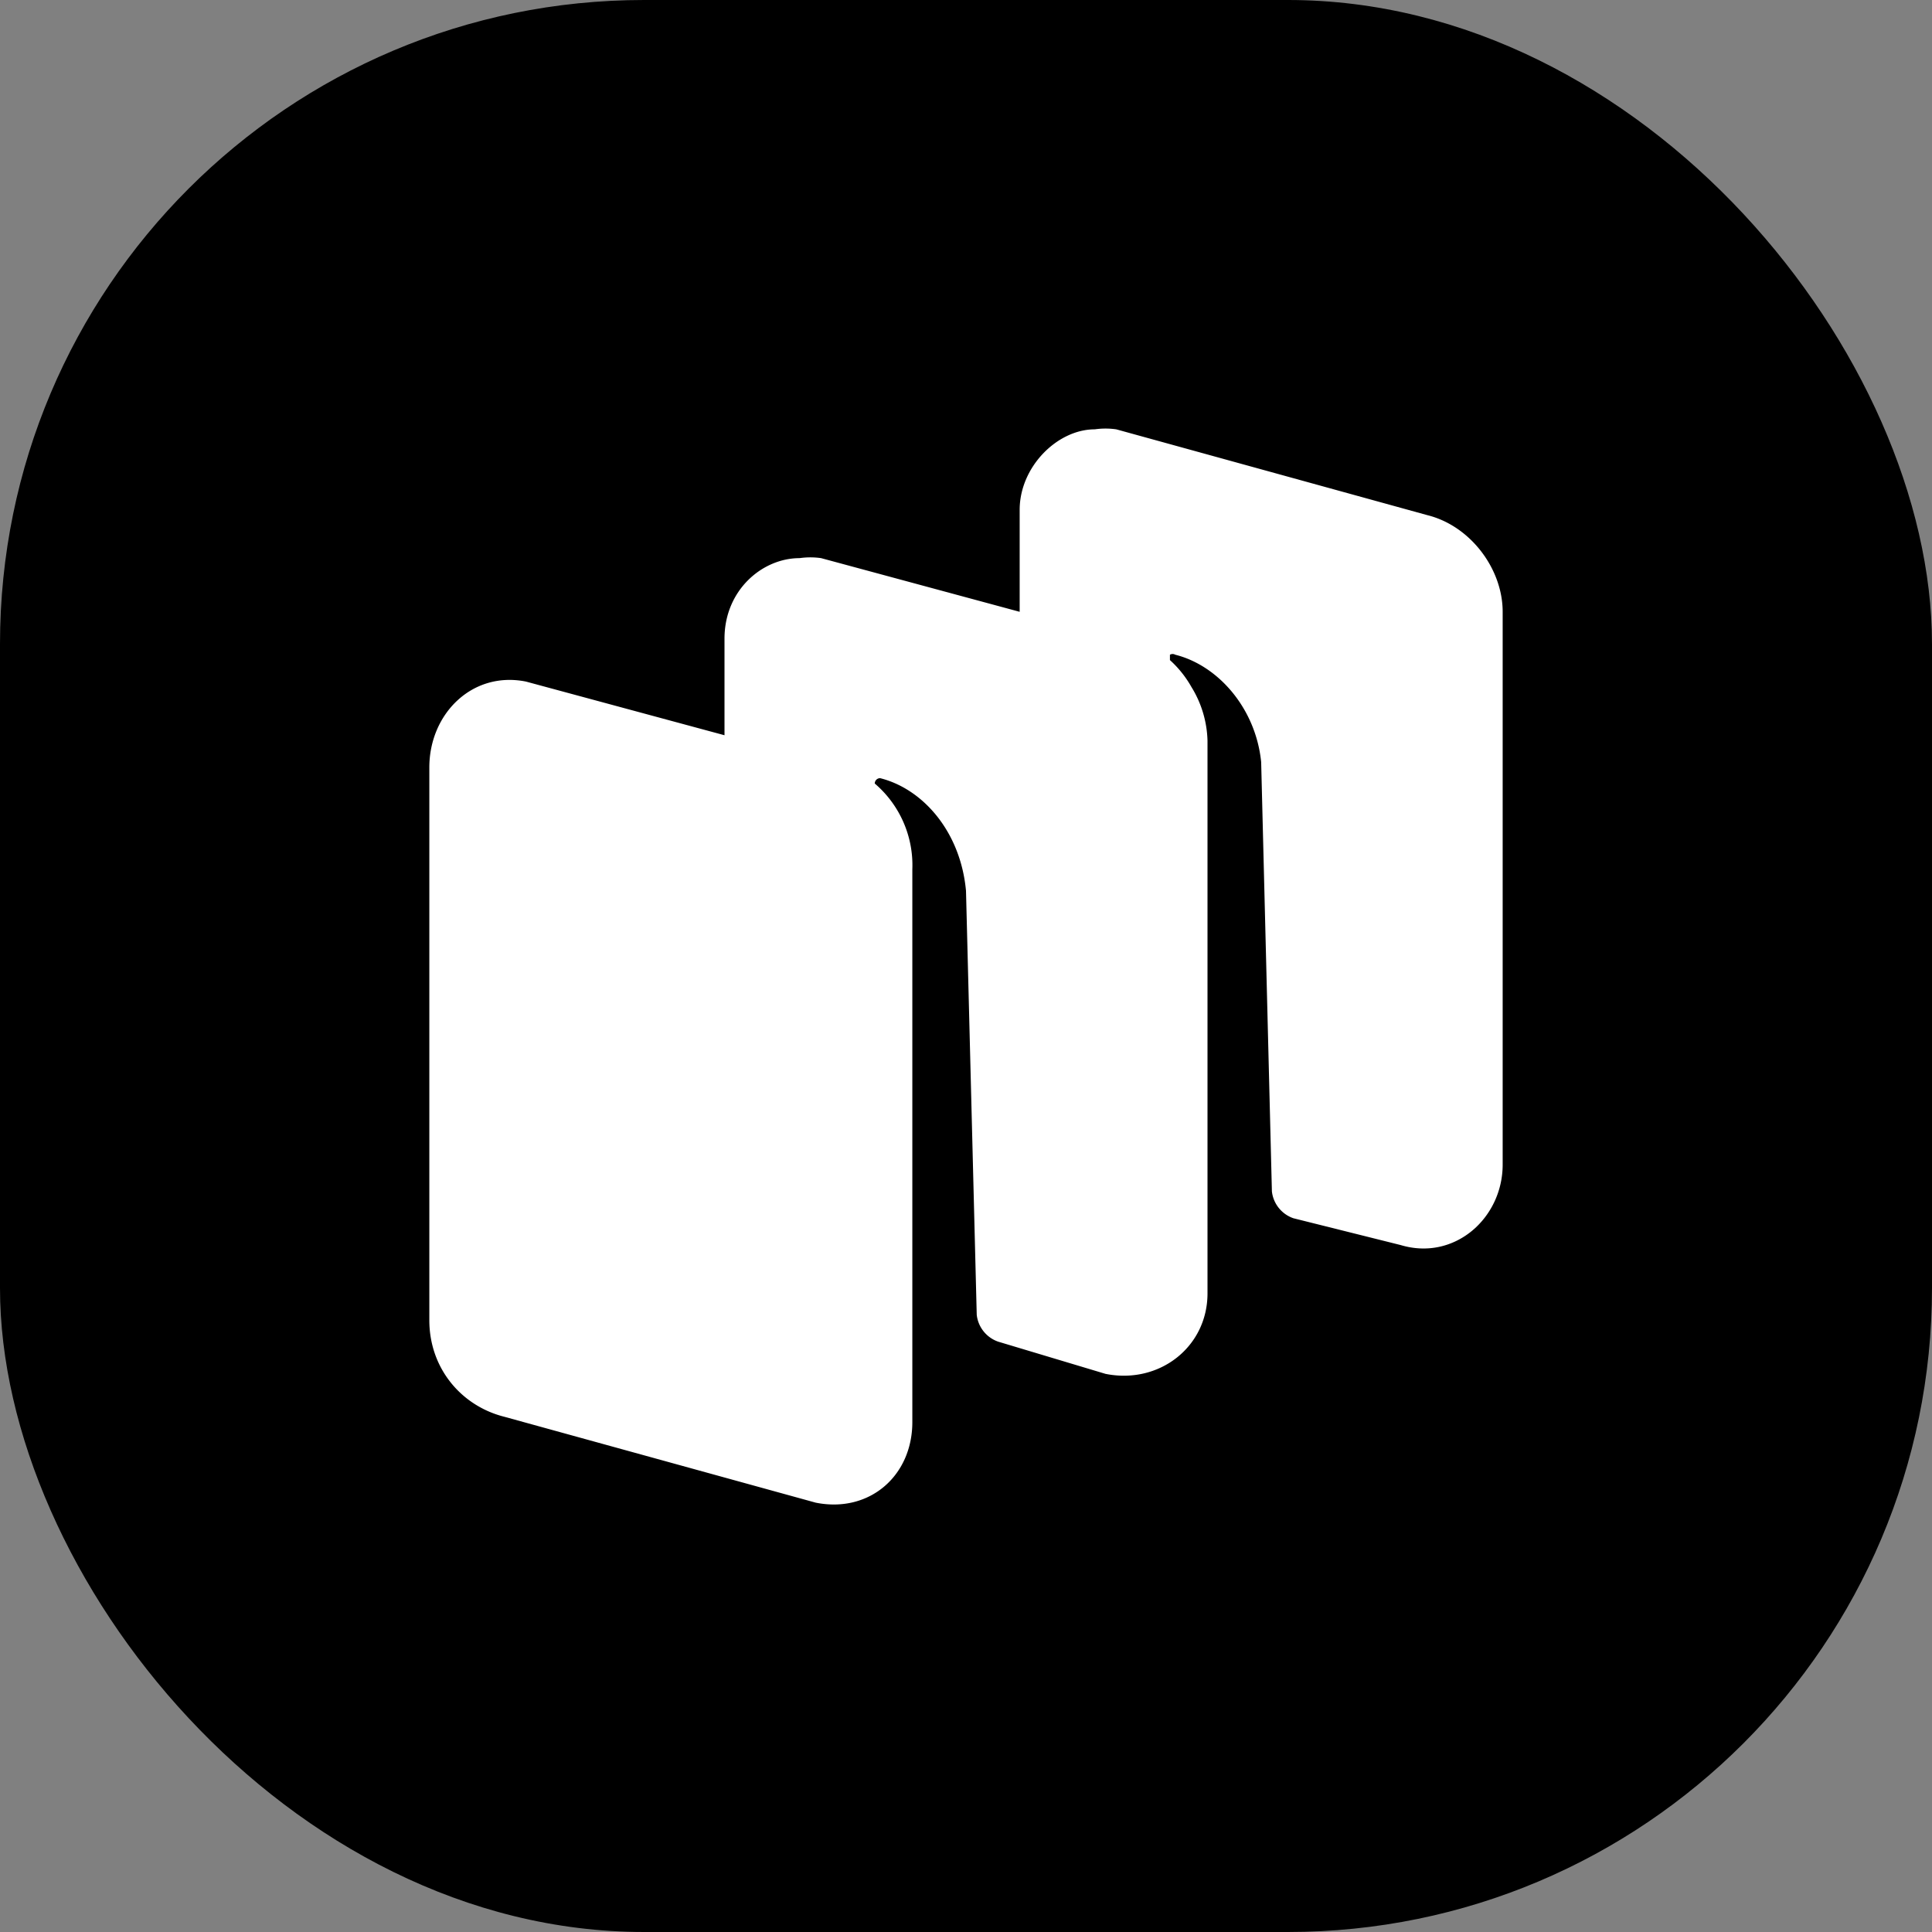
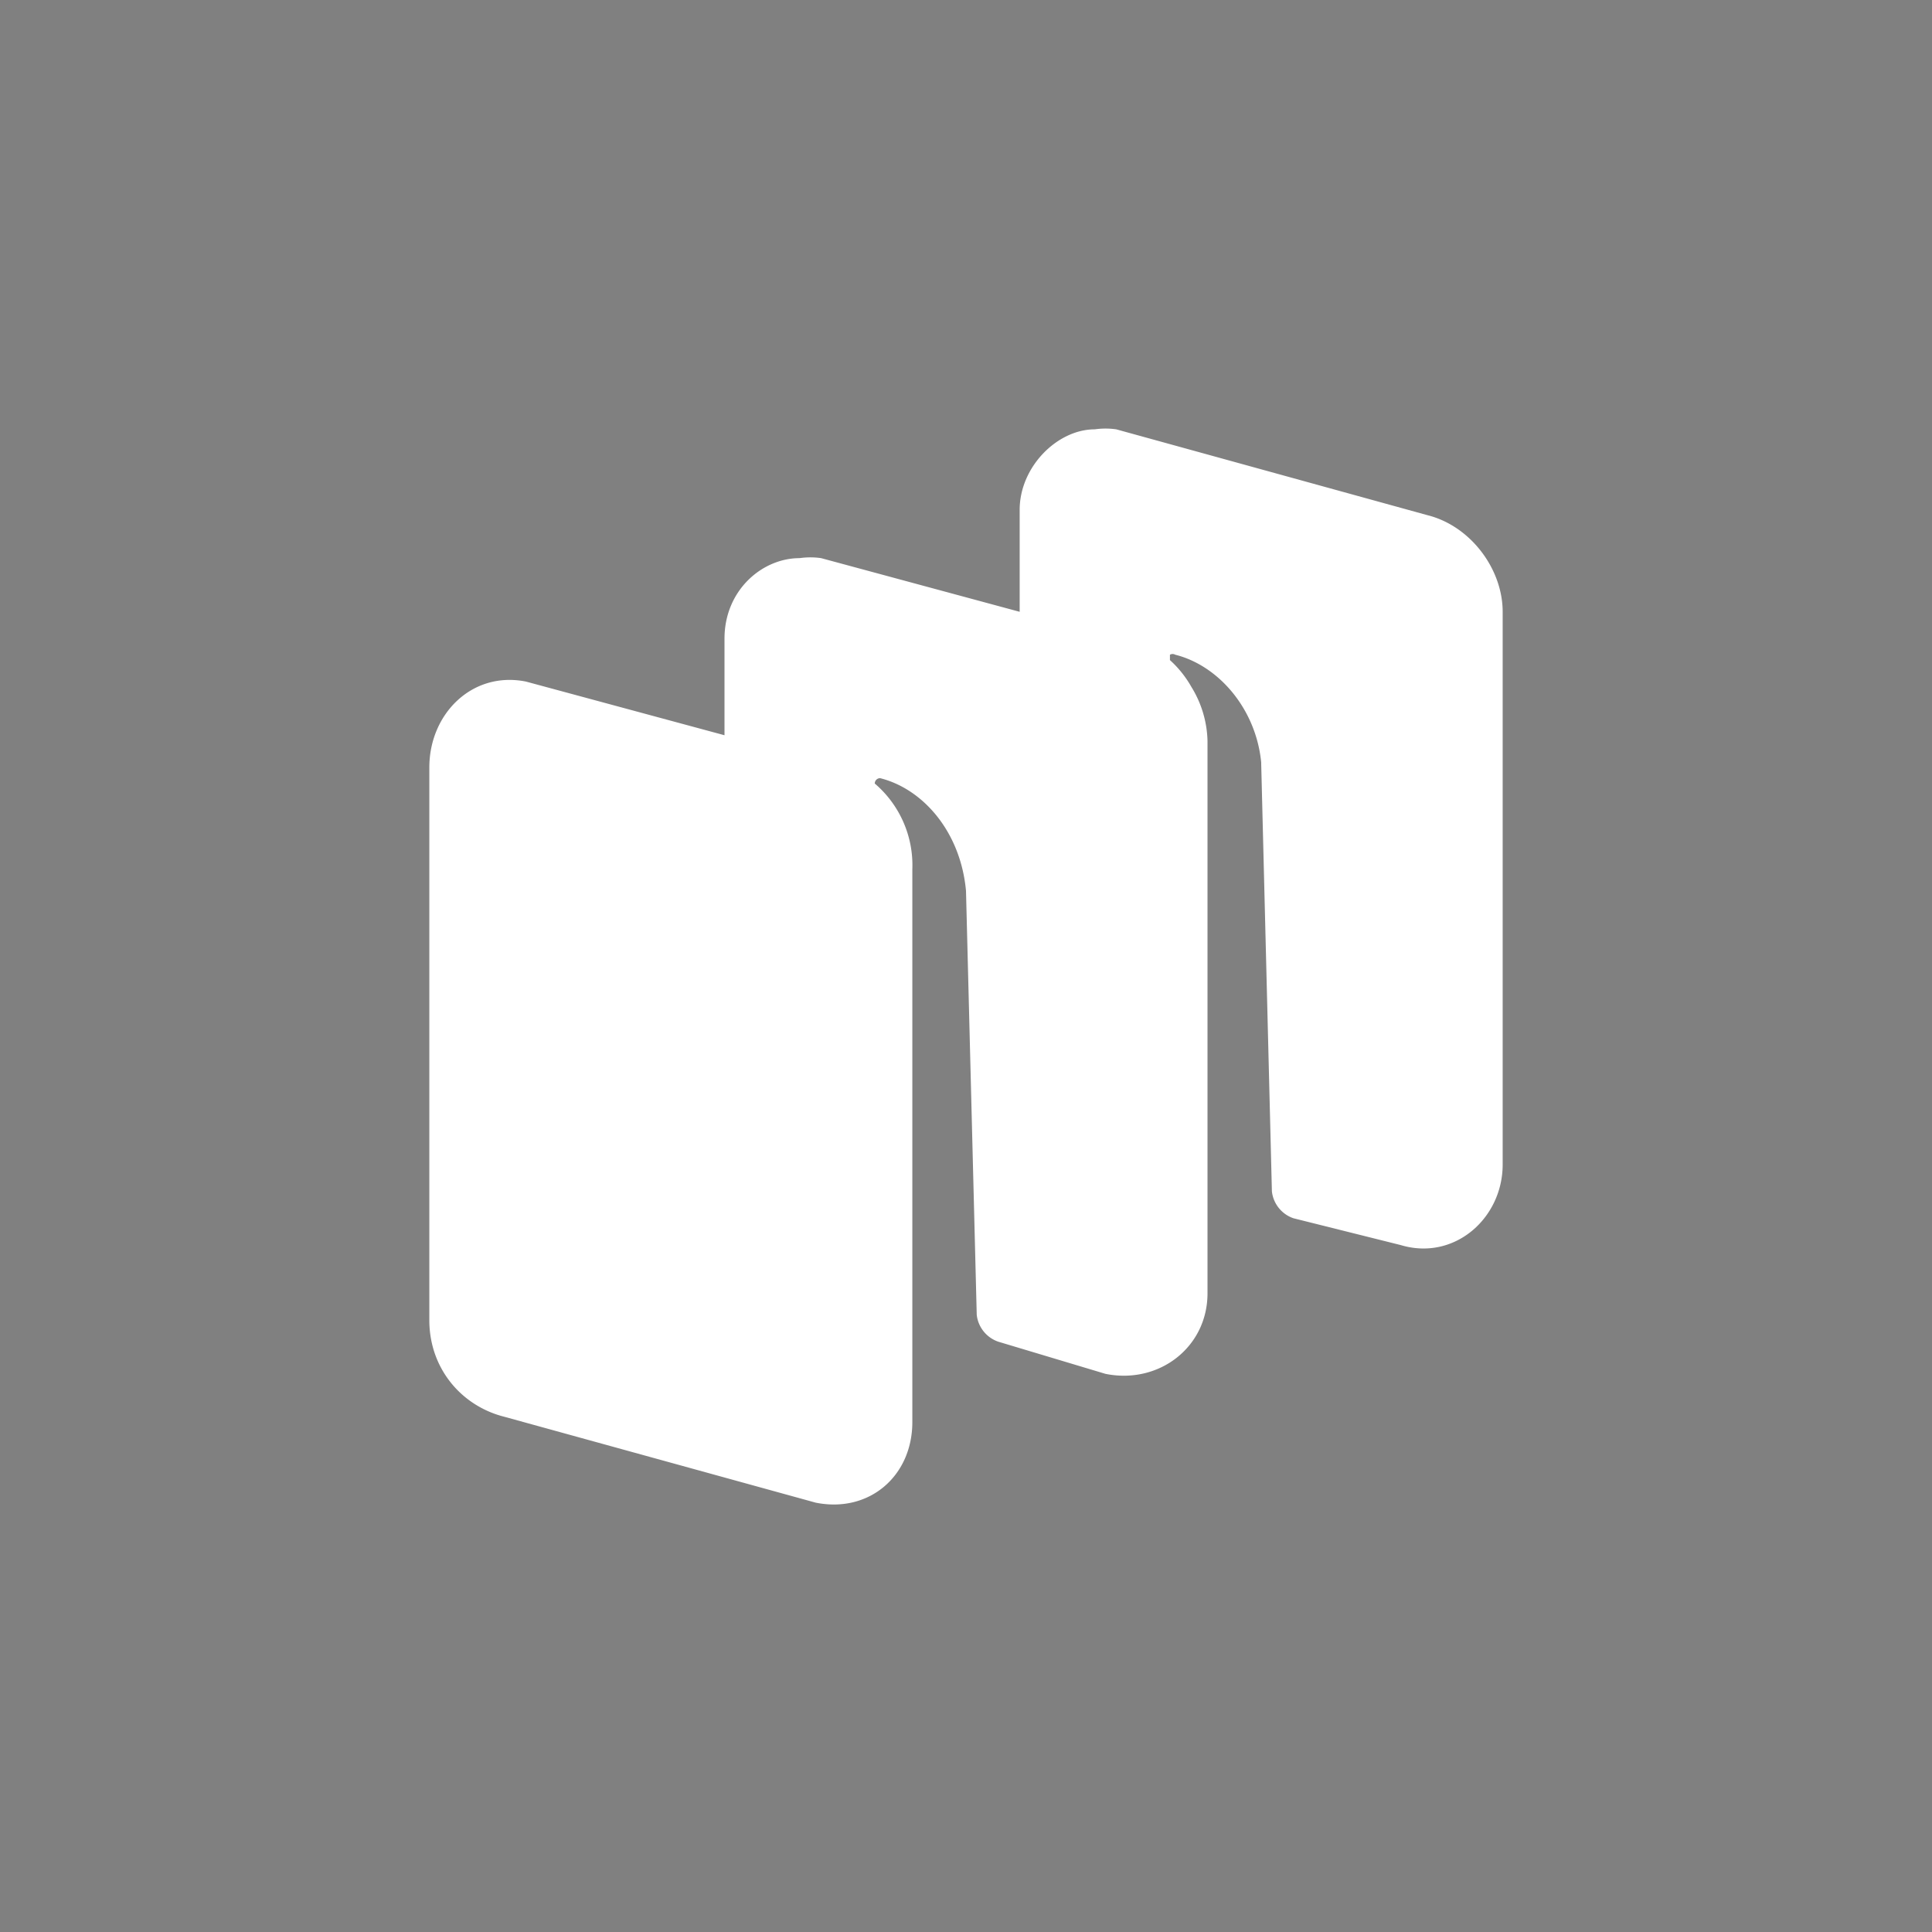
<svg xmlns="http://www.w3.org/2000/svg" width="36" height="36" fill="none">
  <rect width="100%" height="100%" fill="#808080" stroke="none" />
-   <rect width="36" height="36" rx="12" fill="#000" />
  <path d="M20.4 8c-.7 0-1.4.7-1.4 1.5v1.9l-3.7-1a1.4 1.4 0 0 0-.4 0c-.7 0-1.4.6-1.4 1.5v1.8l-3.7-1c-1-.2-1.8.6-1.8 1.6v10.3c0 .9.6 1.6 1.4 1.8l5.8 1.6c1 .2 1.8-.5 1.8-1.5V16.2a2 2 0 0 0-.7-1.6.1.1 0 0 1 .1-.1c.8.2 1.5 1 1.6 2.1l.2 7.9a.6.6 0 0 0 .4.5l2 .6c1 .2 1.9-.5 1.9-1.5V13.8a2 2 0 0 0-.3-1 2 2 0 0 0-.4-.5v-.1a.1.1 0 0 1 .1 0c.8.2 1.5 1 1.6 2l.2 8a.6.6 0 0 0 .4.5l2 .5c1 .3 1.9-.5 1.9-1.5V11.4c0-.8-.6-1.6-1.4-1.8L20.8 8a1.4 1.4 0 0 0-.4 0V8Z" fill="#fff" />
</svg>